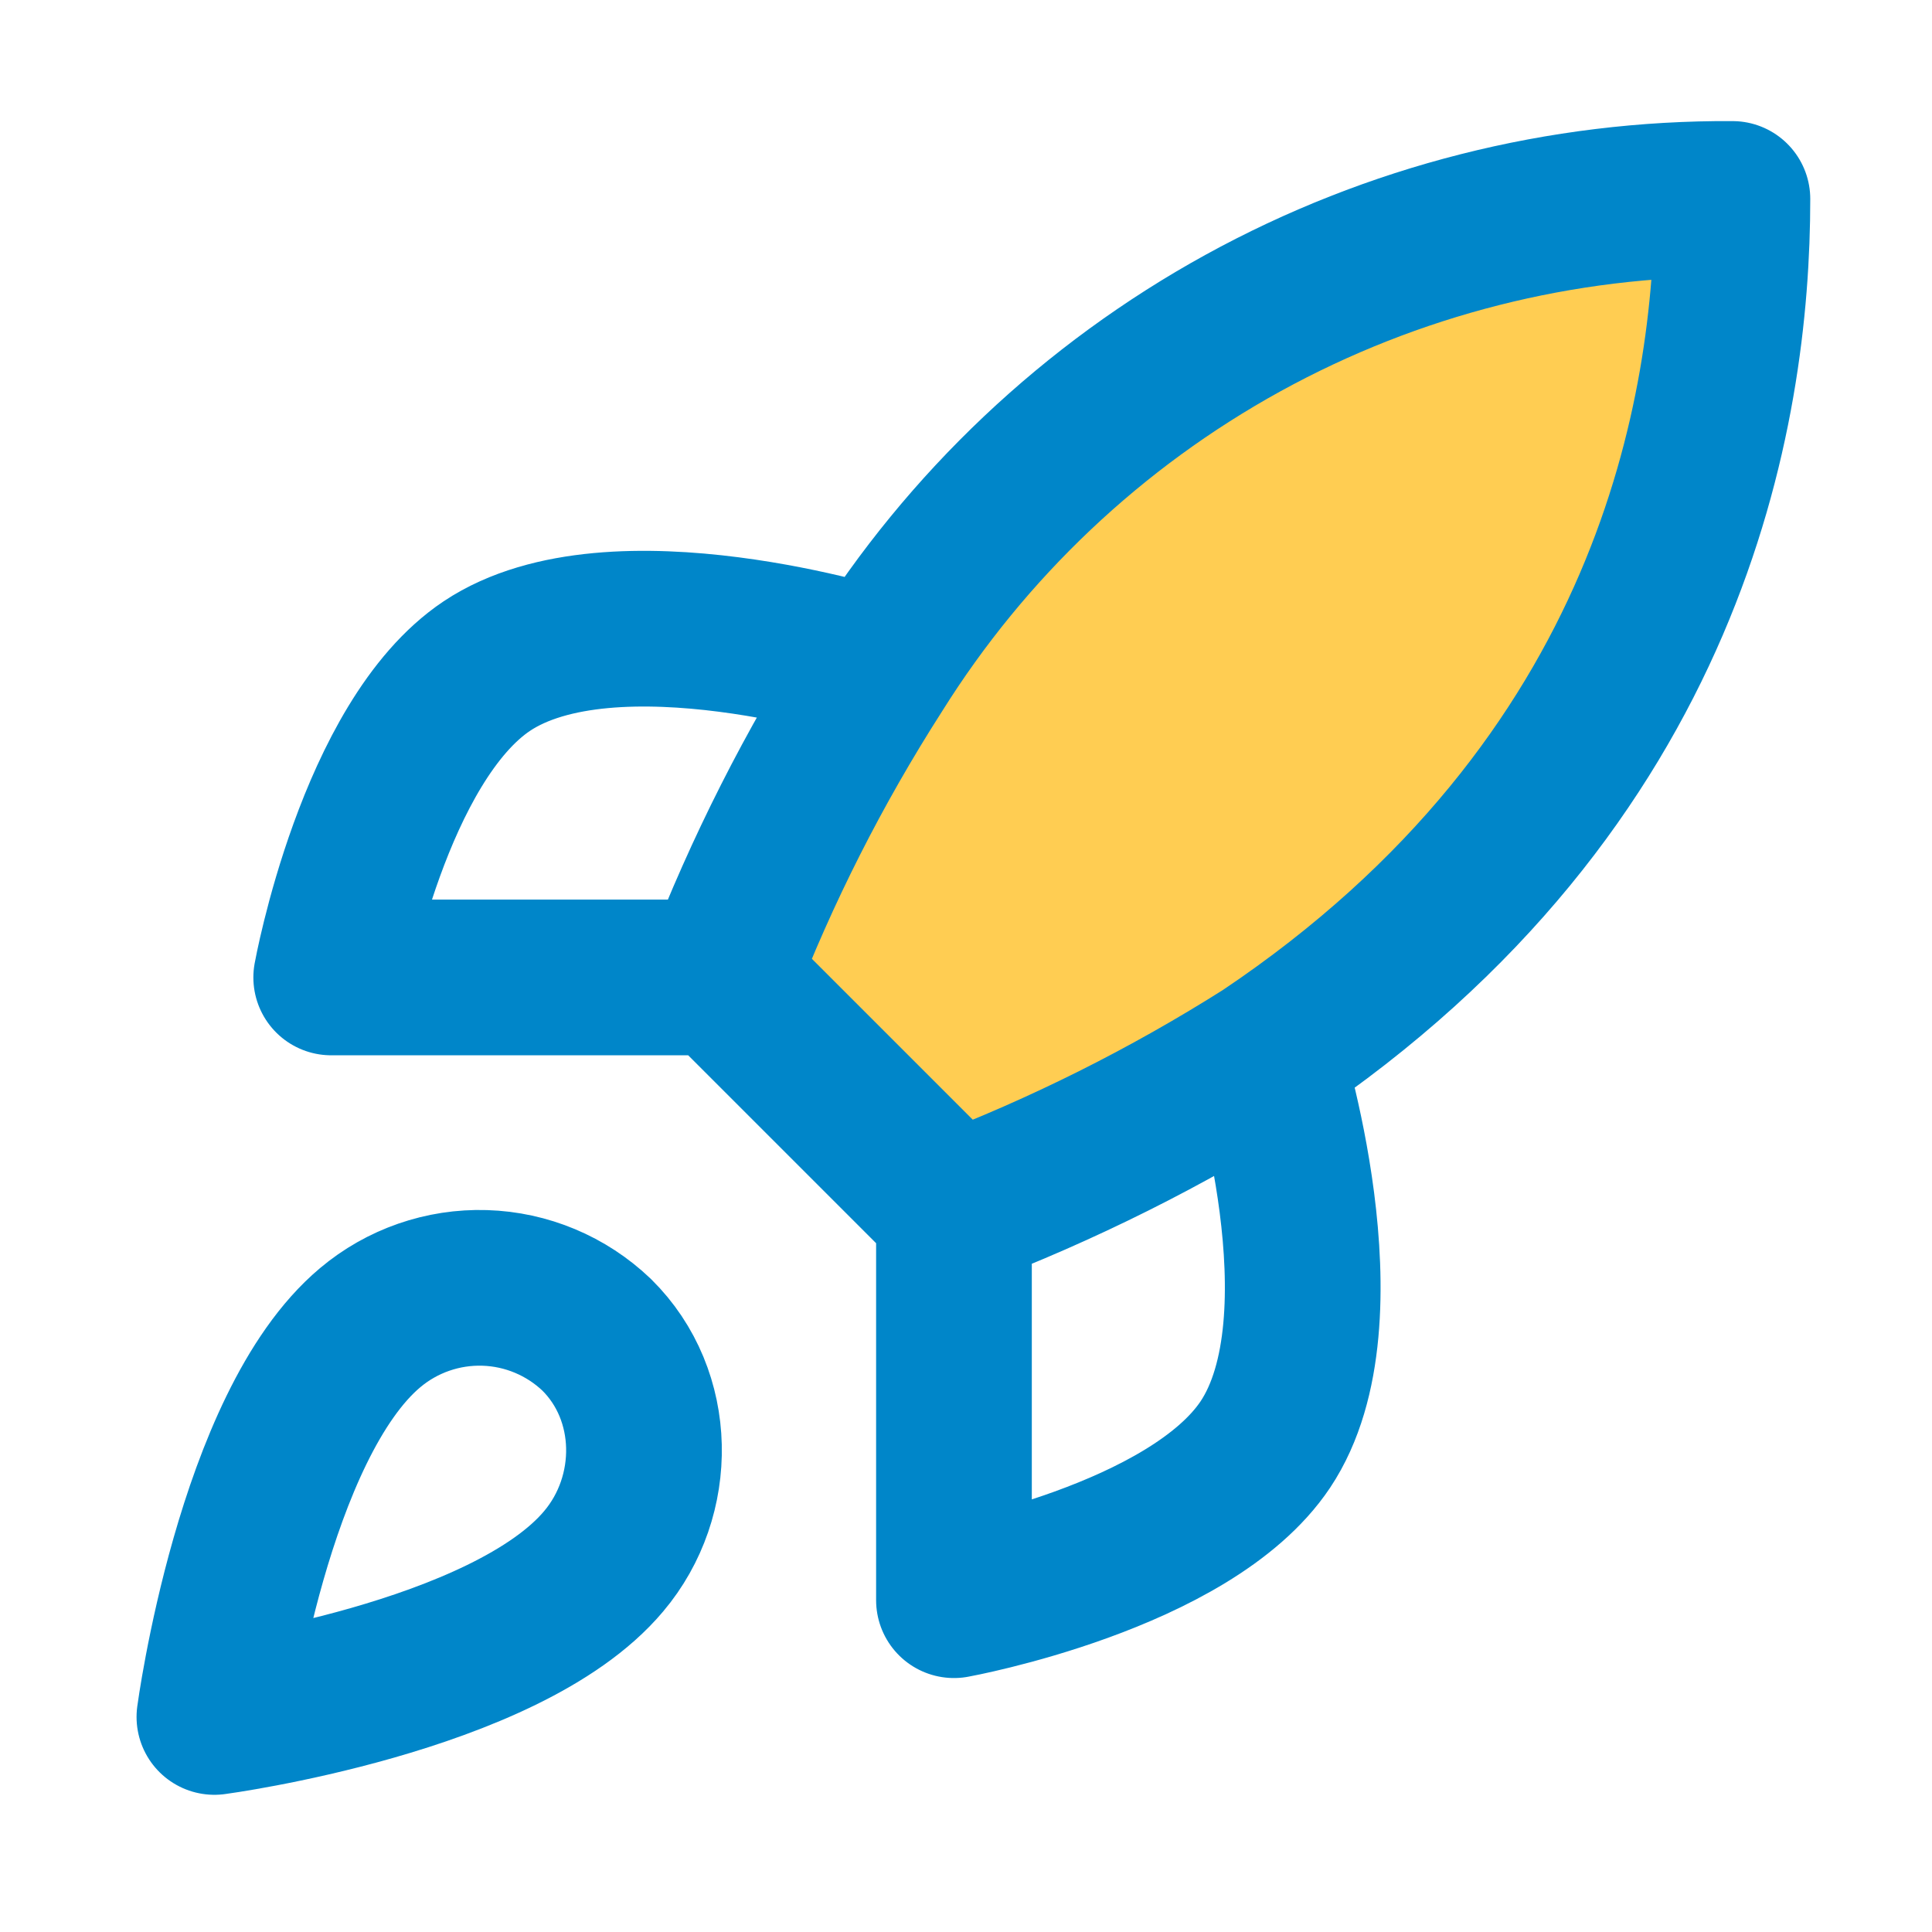
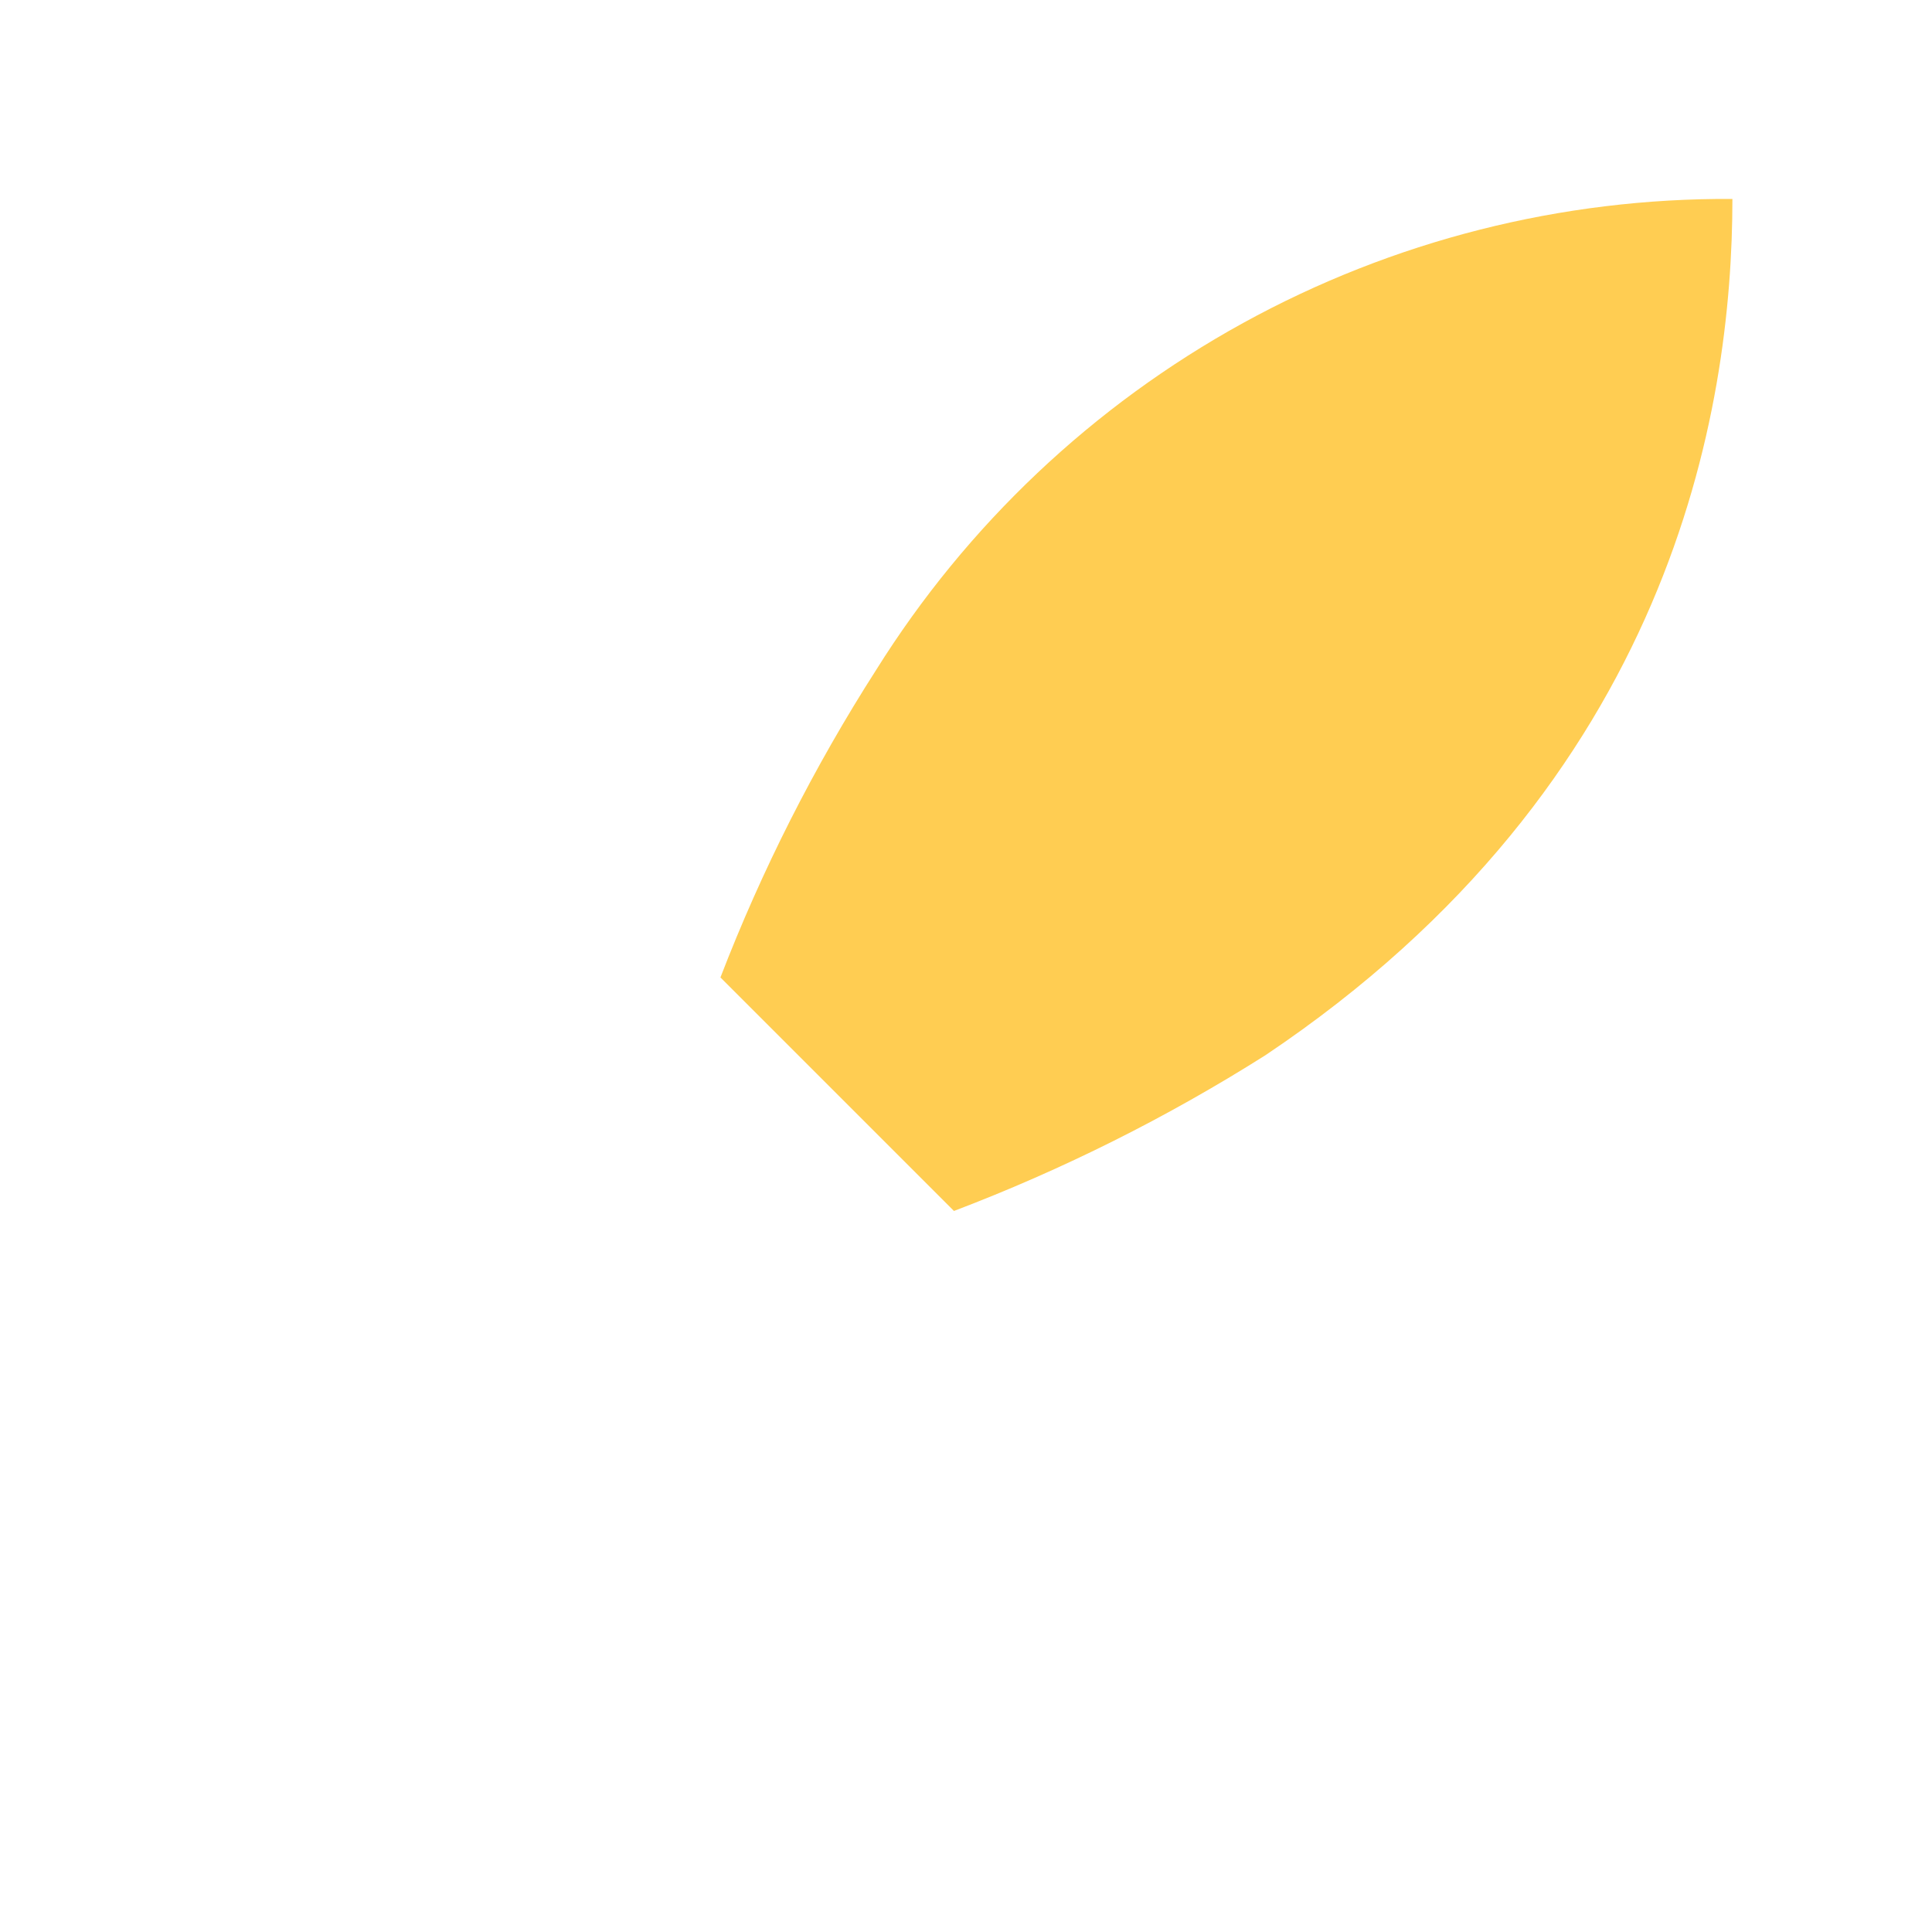
<svg xmlns="http://www.w3.org/2000/svg" width="39" height="39" viewBox="0 0 39 39" fill="none">
  <path d="M19.257 24.445L14.543 19.731C15.379 17.561 16.432 15.482 17.686 13.524C19.517 10.596 22.066 8.186 25.092 6.521C28.117 4.857 31.518 3.995 34.971 4.016C34.971 8.291 33.746 15.802 25.543 21.302C23.558 22.557 21.452 23.61 19.257 24.445Z" fill="#FFCD52" />
-   <path d="M19.257 24.445L14.543 19.731M19.257 24.445C21.452 23.61 23.558 22.557 25.543 21.302M19.257 24.445V32.302C19.257 32.302 24.018 31.438 25.543 29.159C27.24 26.614 25.543 21.302 25.543 21.302M14.543 19.731C15.379 17.561 16.432 15.482 17.686 13.524C19.517 10.596 22.066 8.186 25.092 6.521C28.117 4.857 31.518 3.995 34.971 4.016C34.971 8.291 33.745 15.802 25.543 21.302M14.543 19.731H6.686C6.686 19.731 7.55 14.969 9.828 13.445C12.374 11.748 17.686 13.445 17.686 13.445M7.471 26.802C5.114 28.782 4.328 34.659 4.328 34.659C4.328 34.659 10.206 33.874 12.185 31.517C13.301 30.197 13.286 28.169 12.044 26.944C11.433 26.361 10.629 26.024 9.785 25.998C8.941 25.972 8.117 26.258 7.471 26.802Z" stroke="#0086C9" stroke-width="3.143" stroke-linecap="round" stroke-linejoin="round" />
</svg>